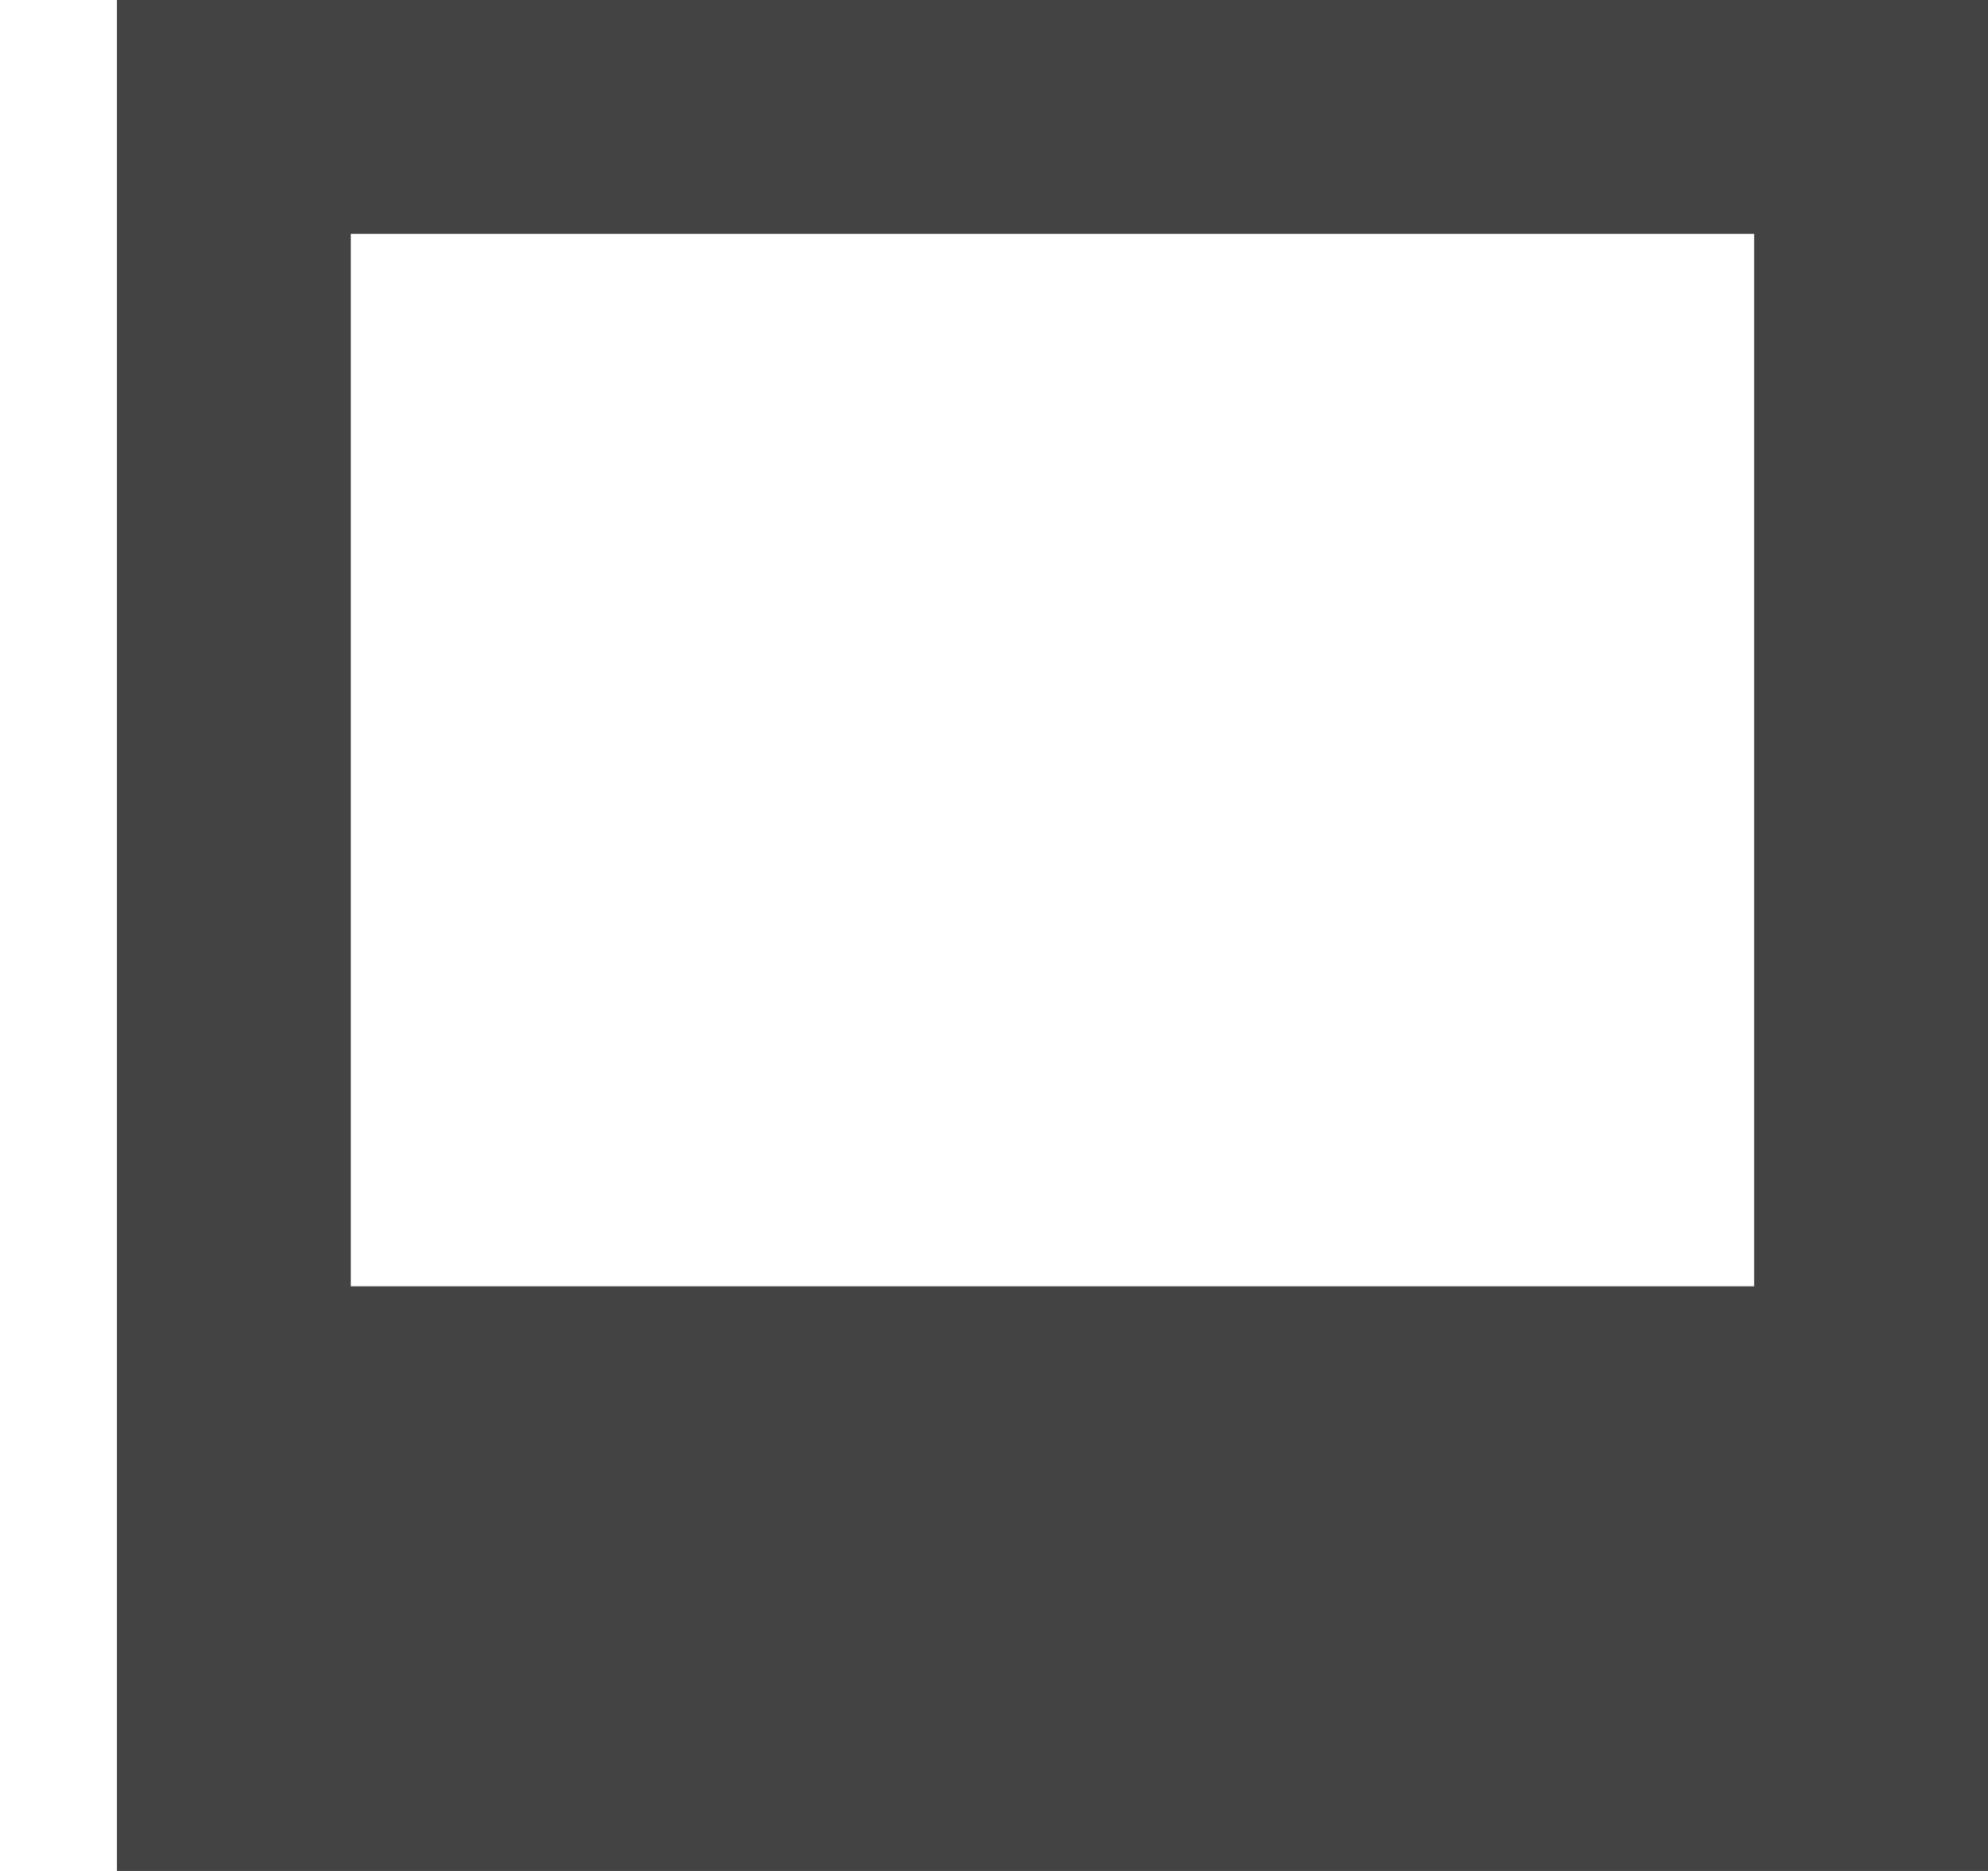
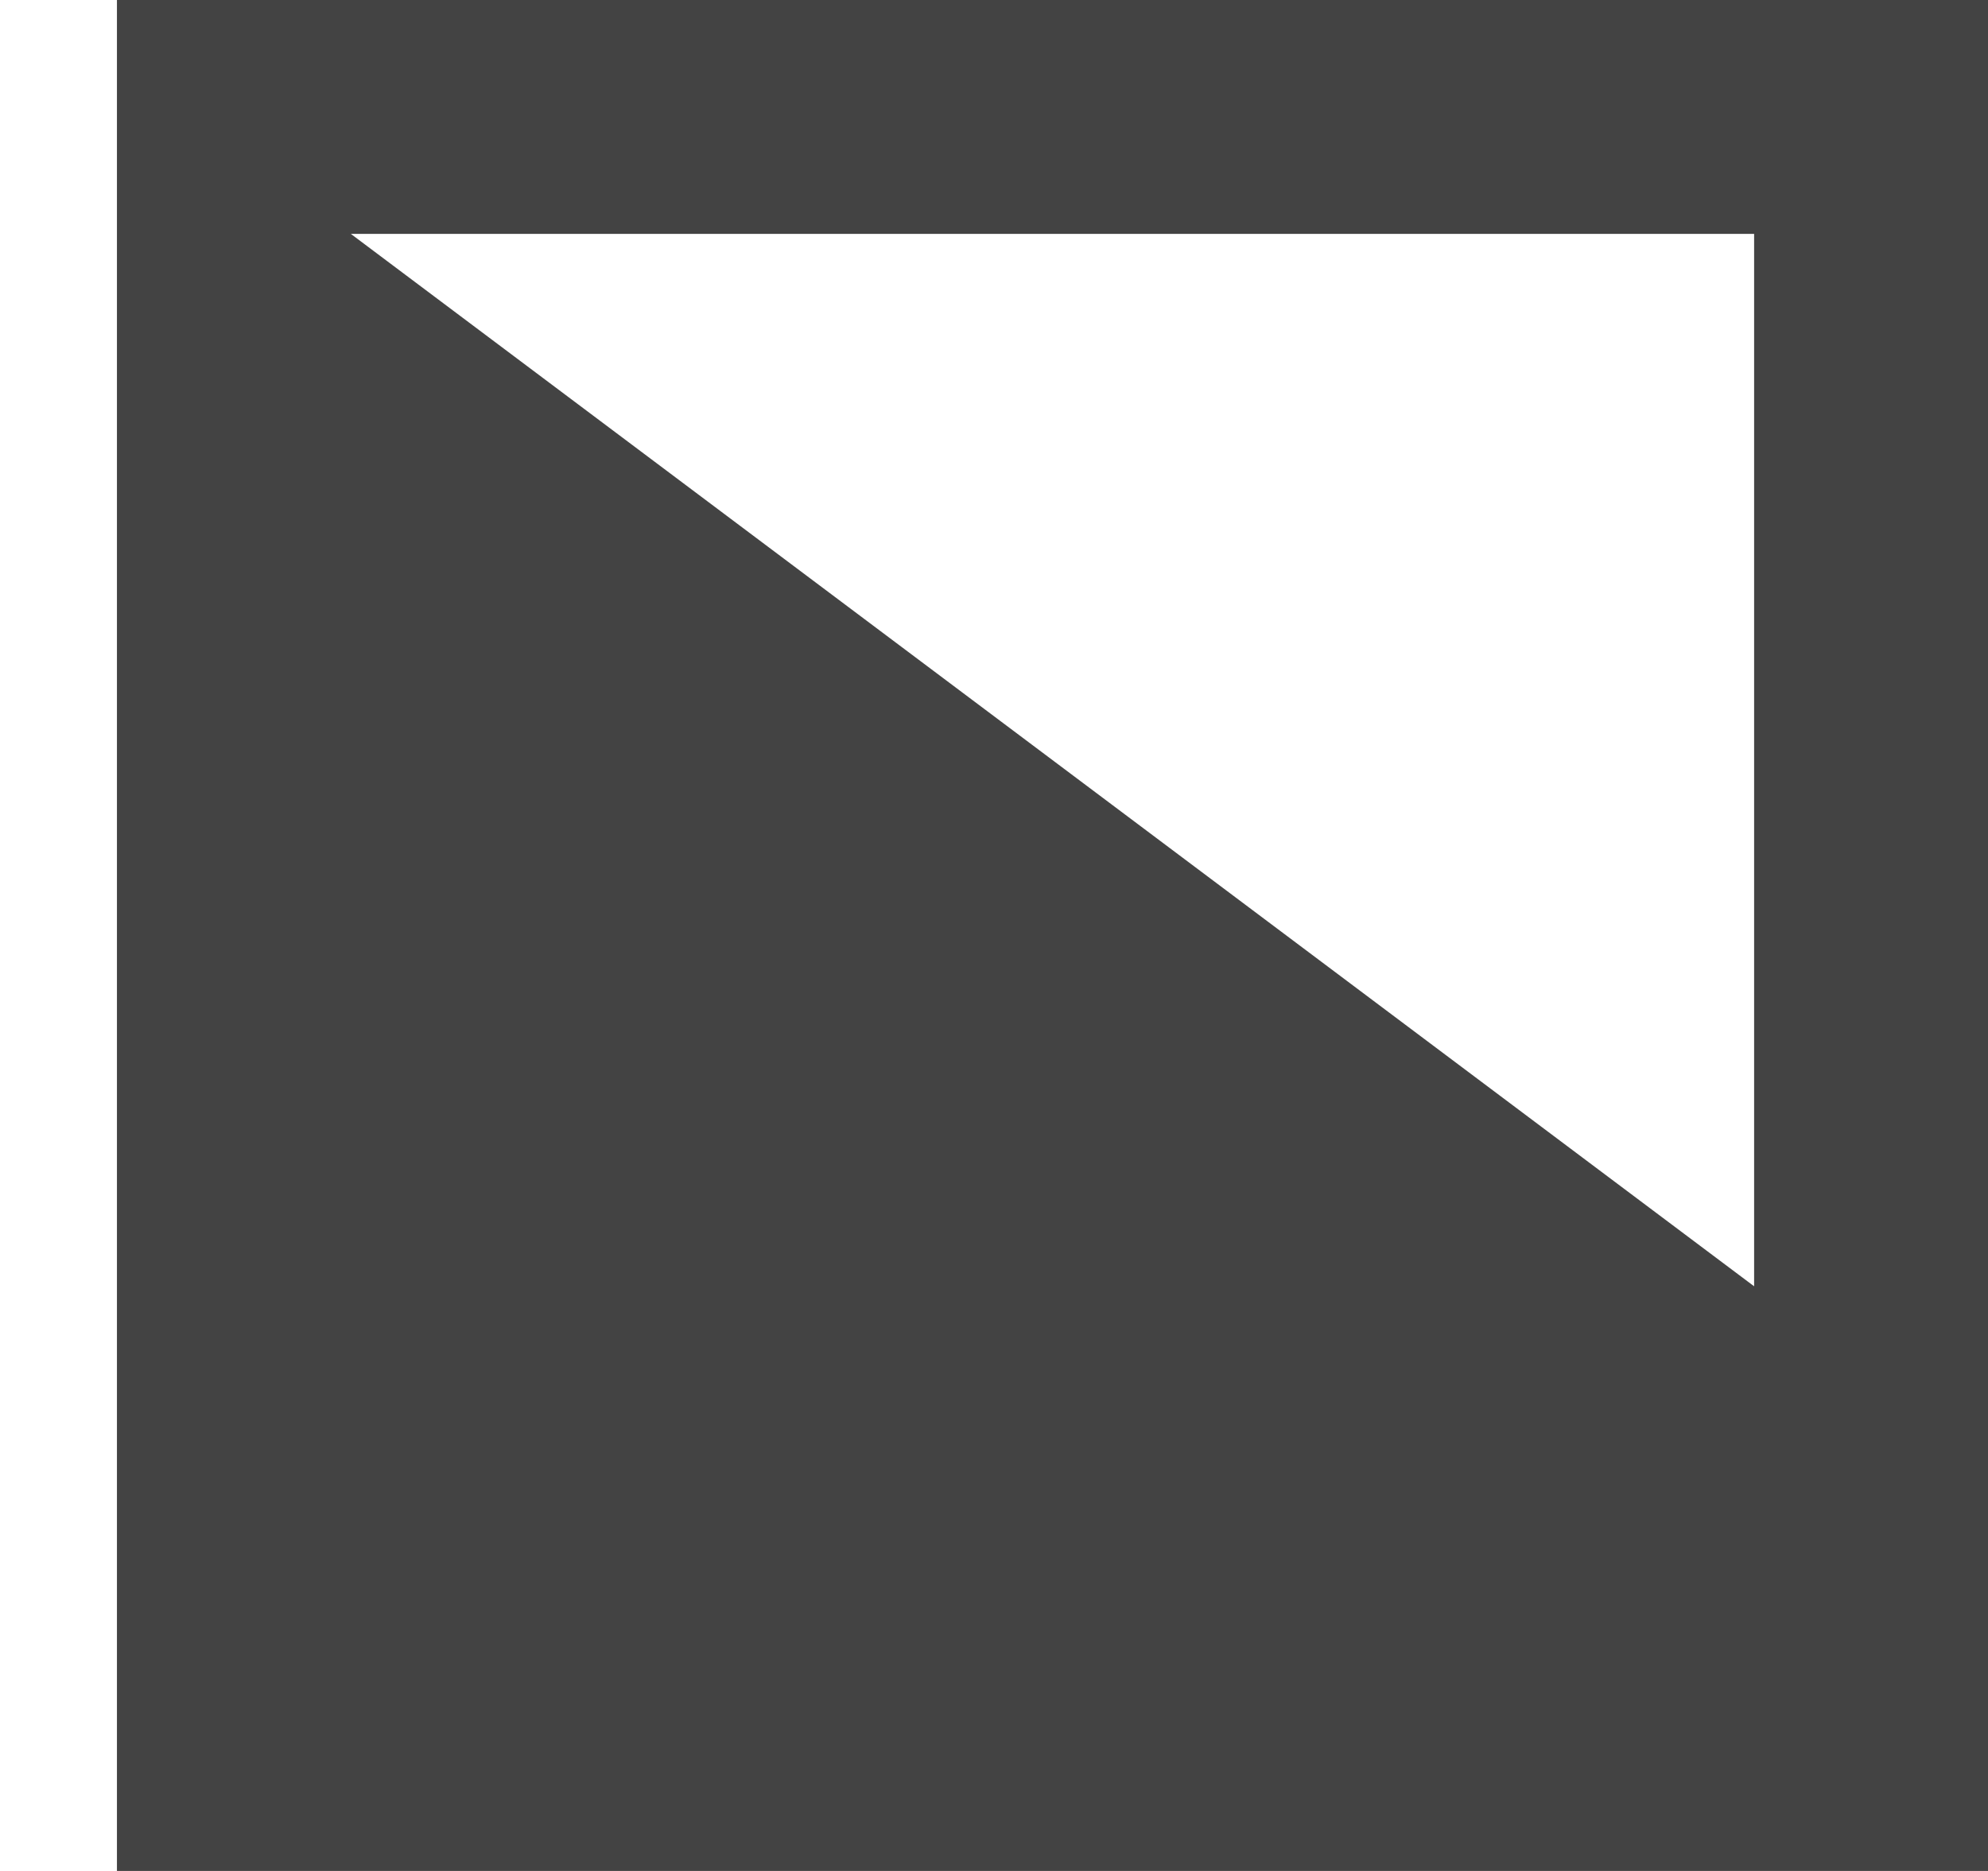
<svg xmlns="http://www.w3.org/2000/svg" viewBox="0 0 17 16" version="1.1" class="si-glyph si-glyph-picture-2">
  <title>1194</title>
  <defs />
  <g stroke="none" stroke-width="1" fill="none" fill-rule="evenodd">
-     <path d="M1,3.45607987e-11 L1,16 L17,16 L17,3.45607987e-11 L1,3.45607987e-11 L1,3.45607987e-11 Z M15,11 L3,11 L3,2 L15,2 L15,11 L15,11 Z" fill="#434343" class="si-glyph-fill" />
+     <path d="M1,3.45607987e-11 L1,16 L17,16 L17,3.45607987e-11 L1,3.45607987e-11 L1,3.45607987e-11 Z M15,11 L3,2 L15,2 L15,11 L15,11 Z" fill="#434343" class="si-glyph-fill" />
  </g>
</svg>